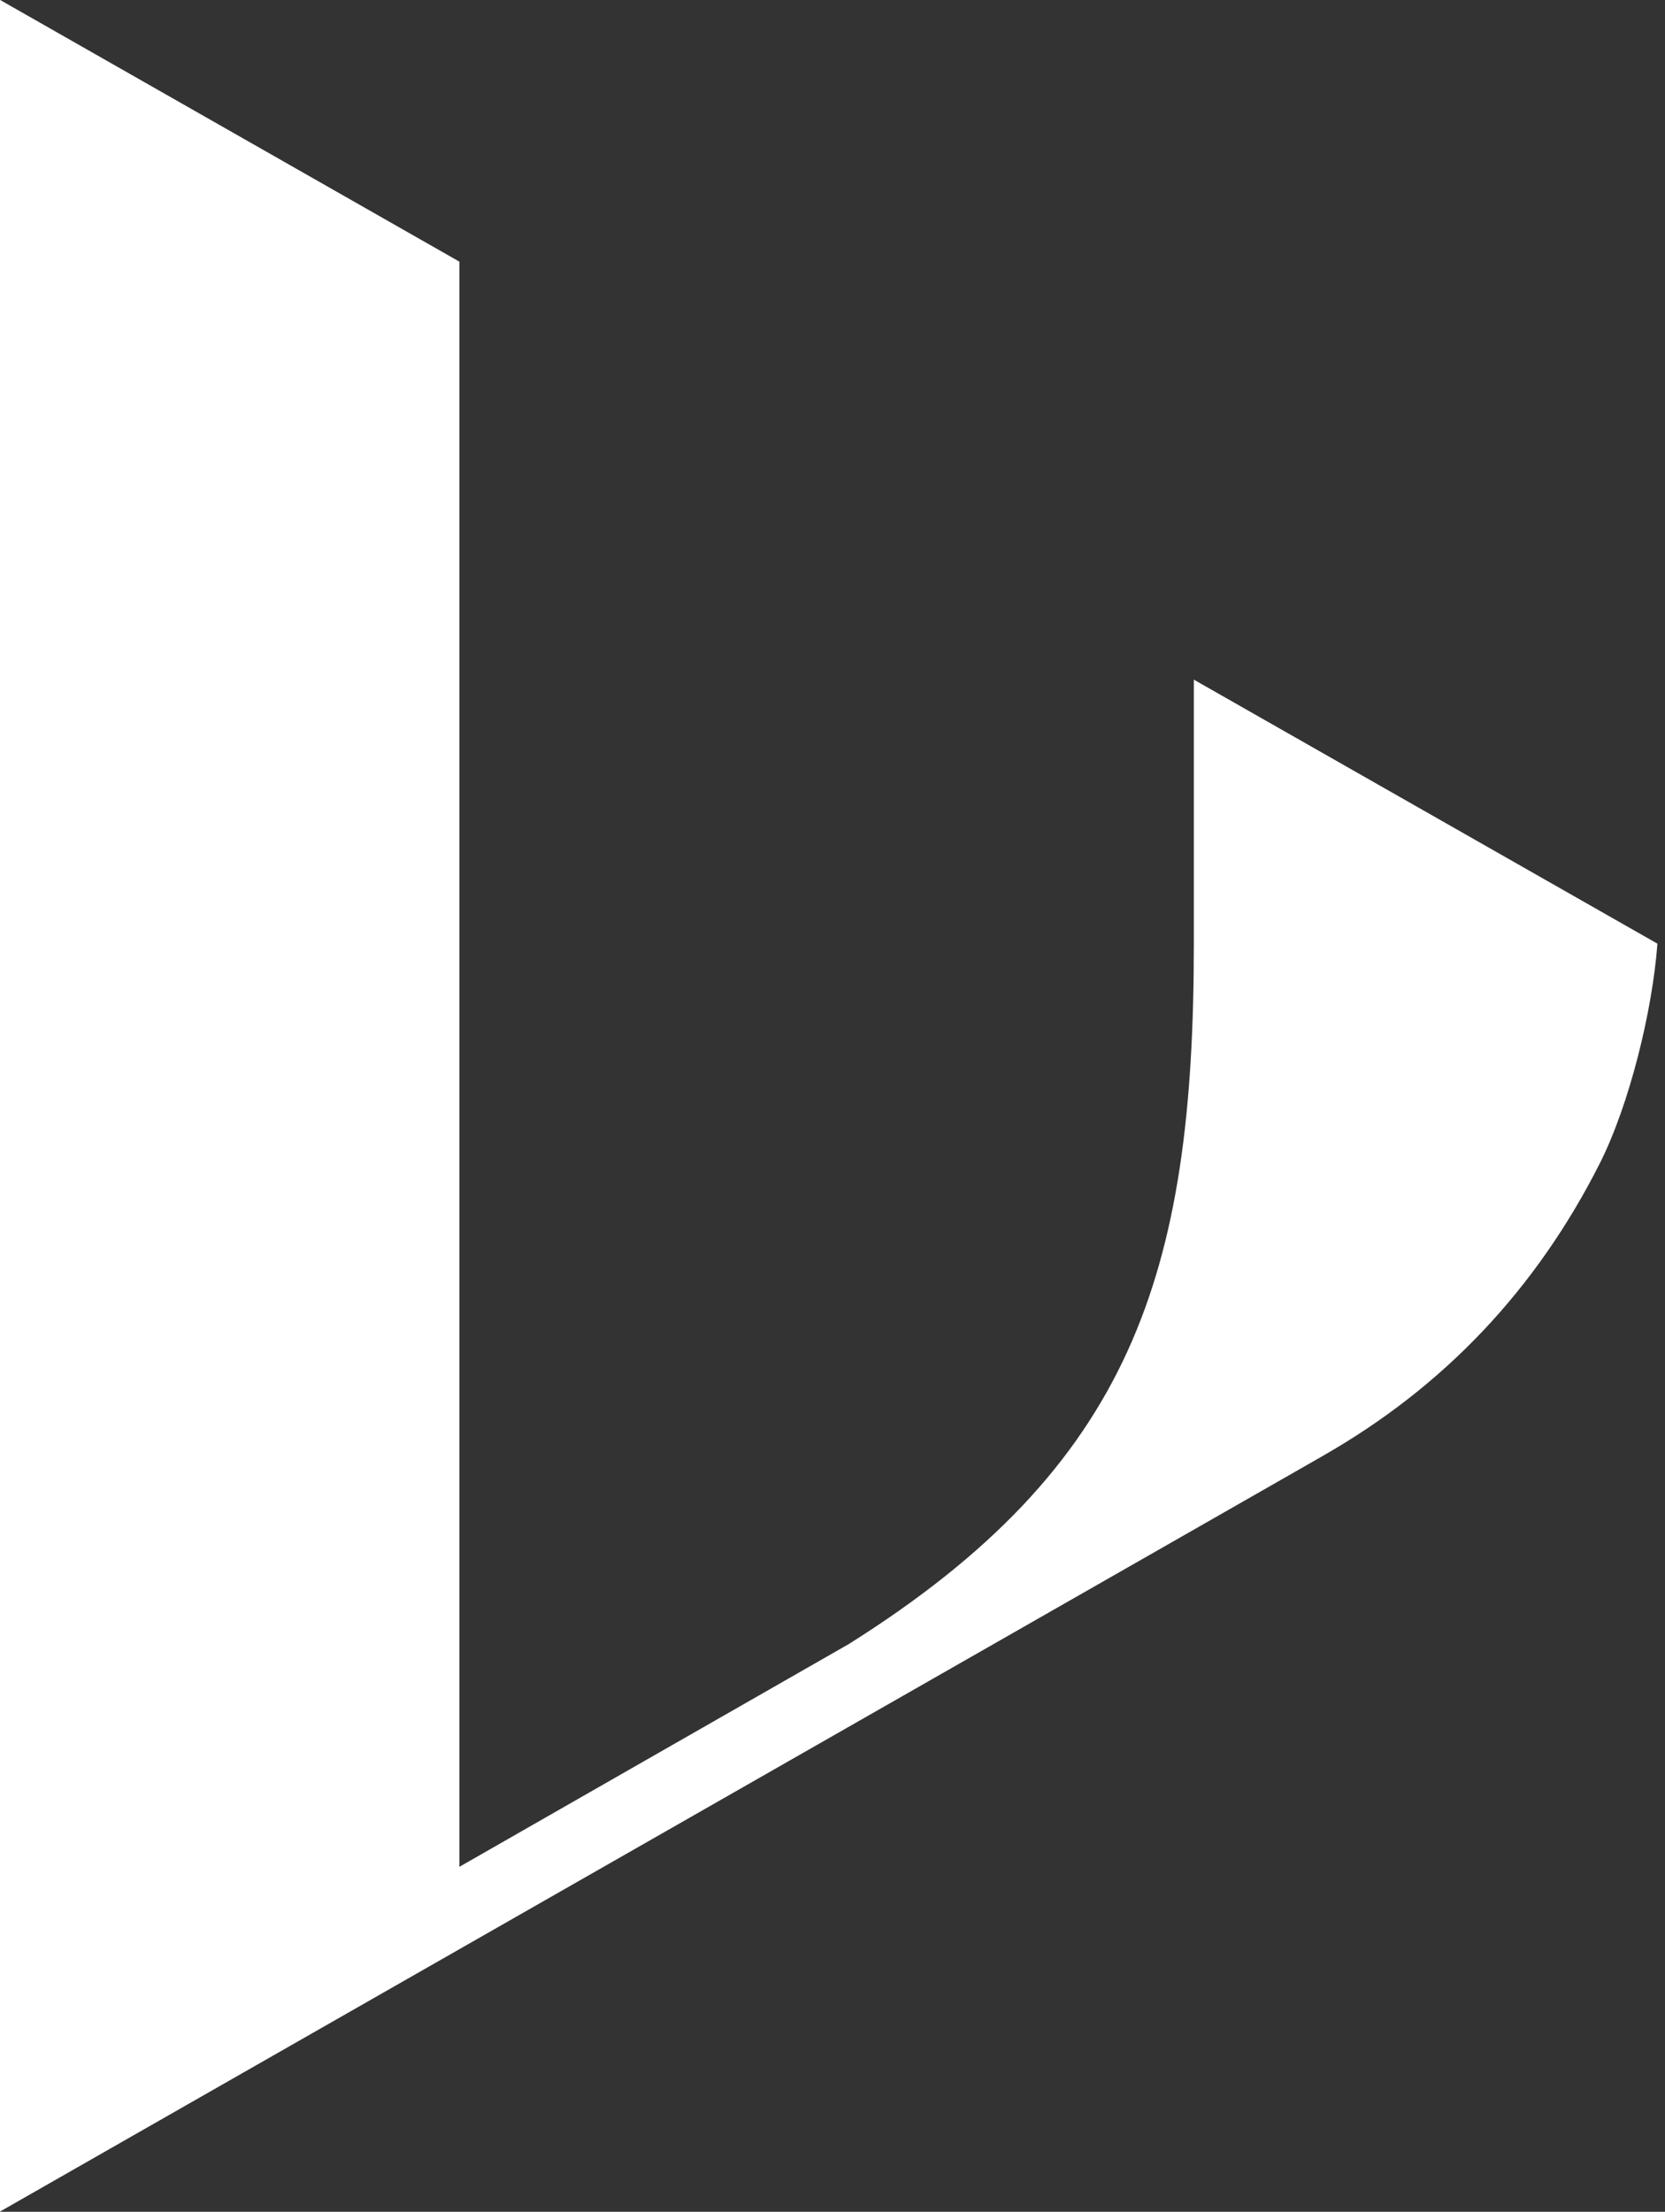
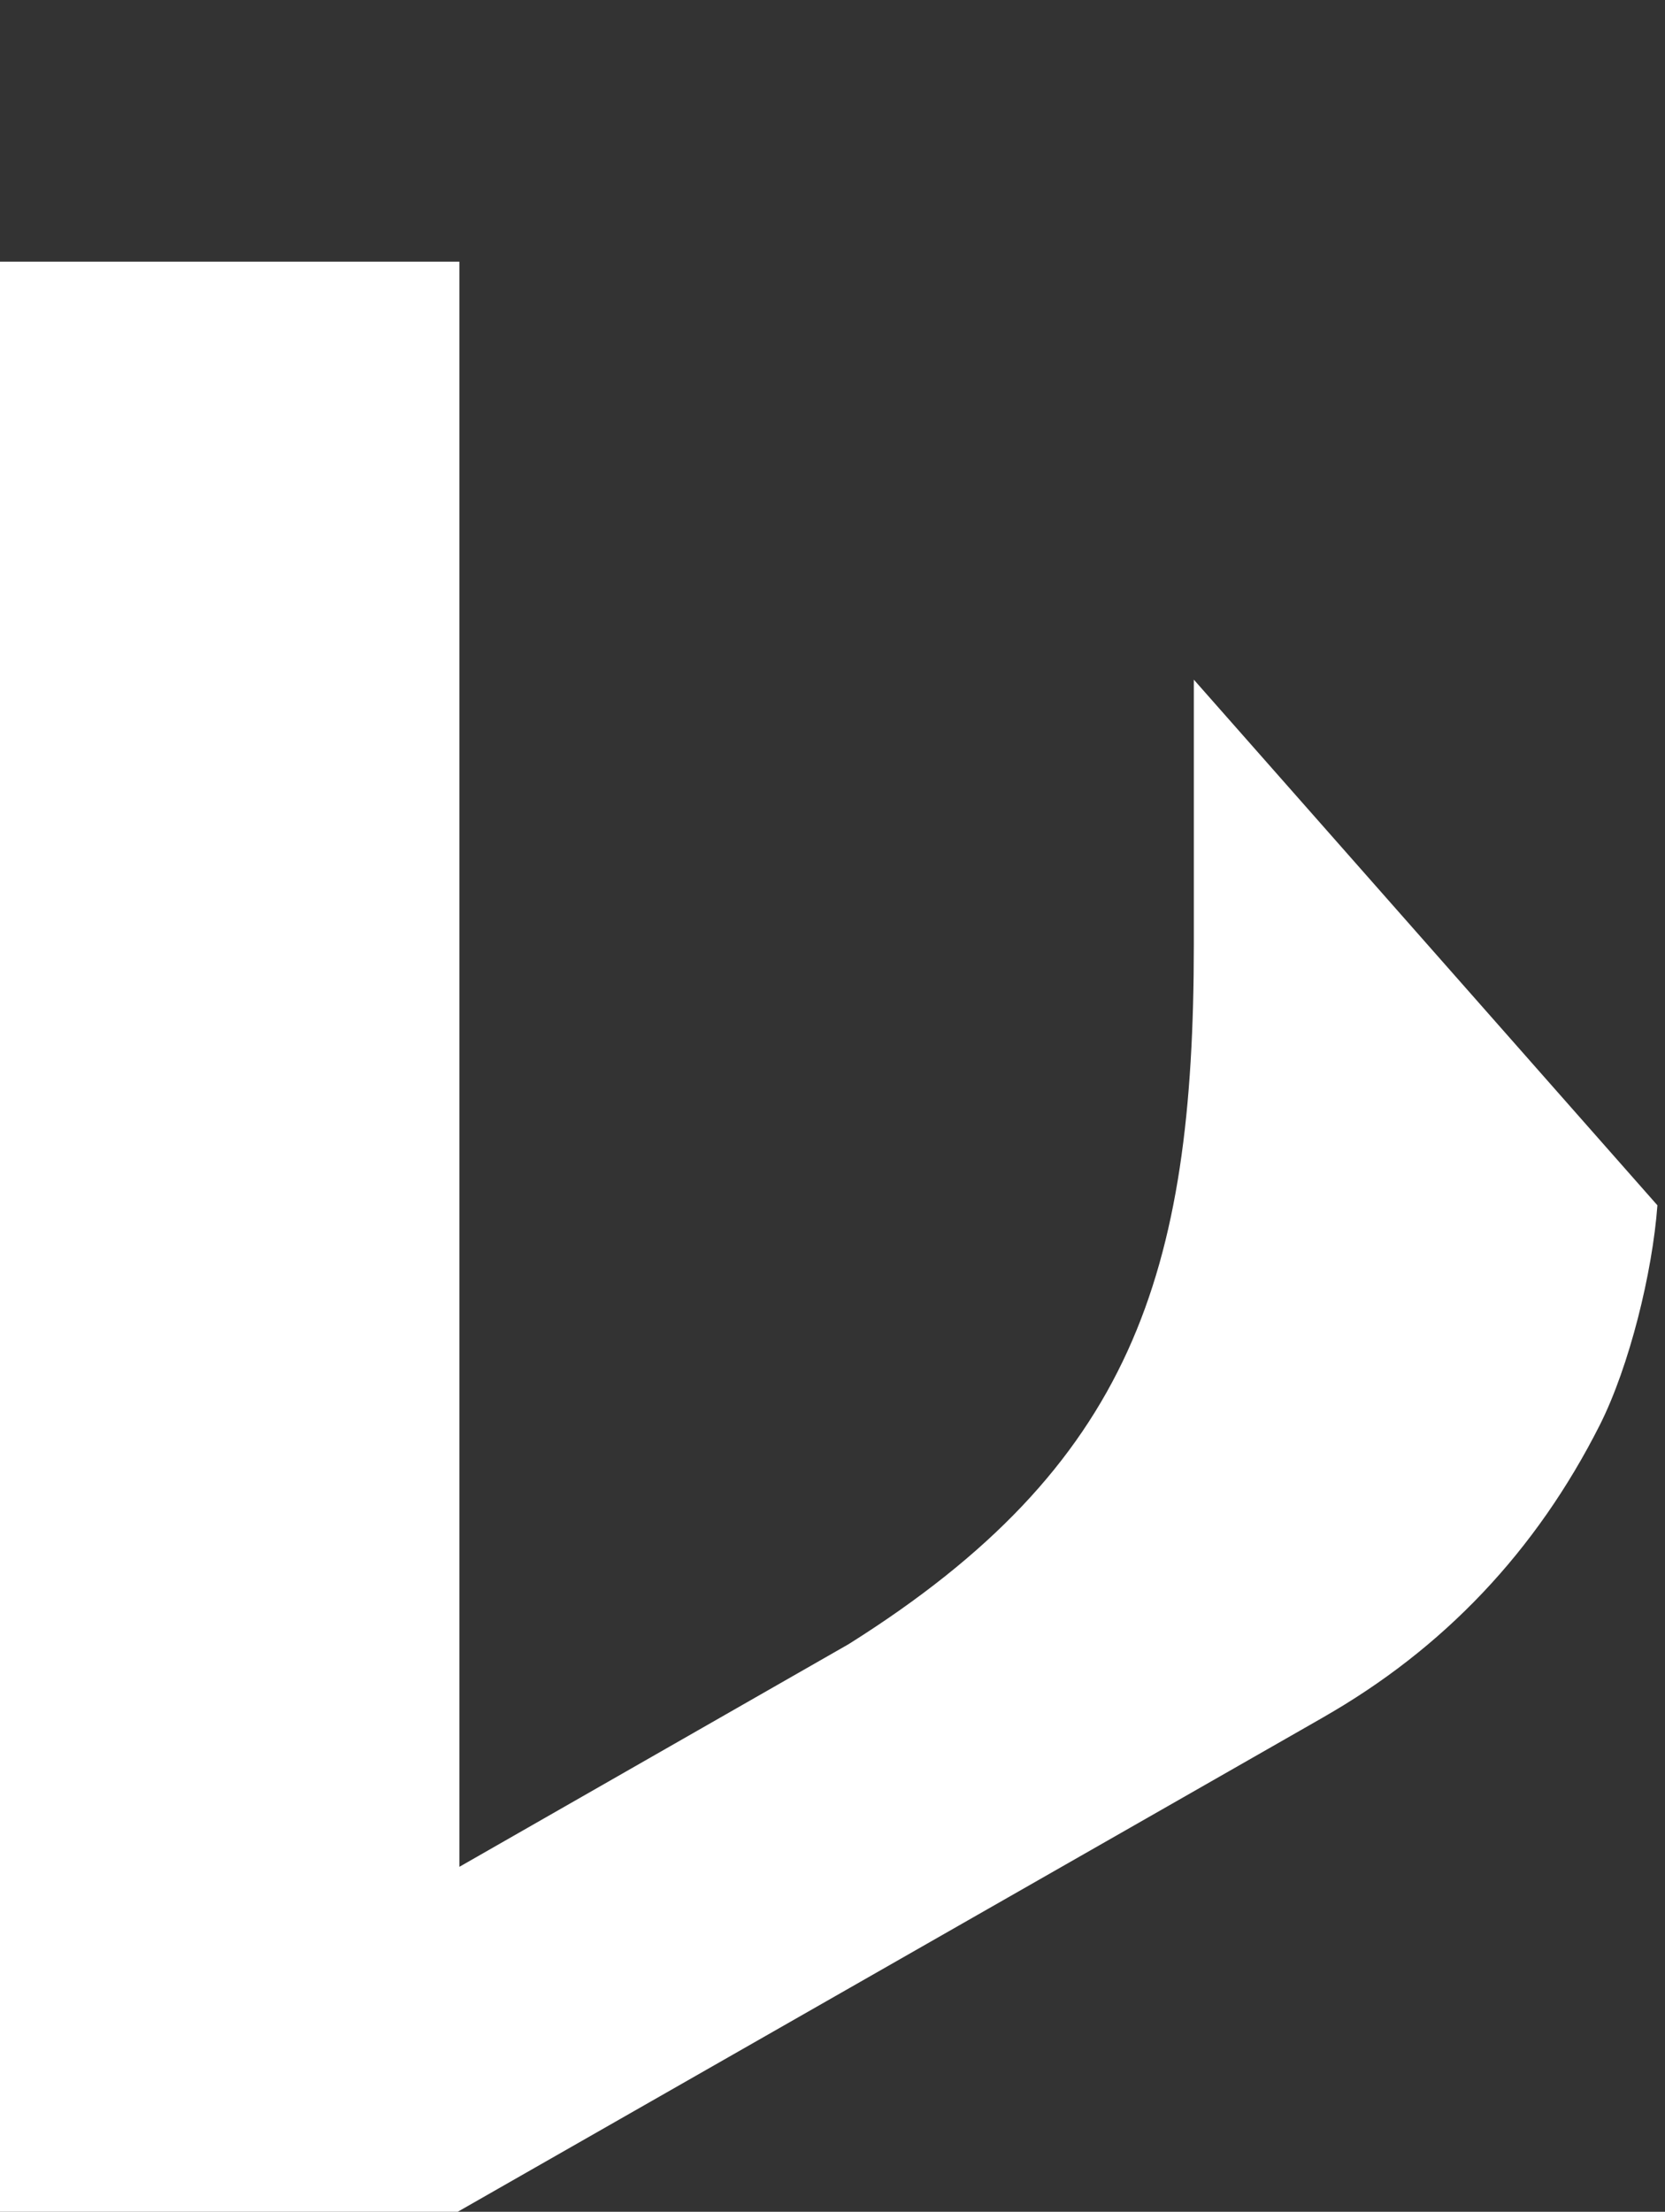
<svg xmlns="http://www.w3.org/2000/svg" width="61" height="81" fill="none">
  <rect width="100%" height="100%" fill="#333333" stroke="none" />
-   <path fill="#fff" d="M43.738 24.902v9.668c0 12.105-2.266 19.118-12.645 25.641L16.83 68.367V9.582L.006 0H0v80.992s52.894-30.196 48.45-27.667c4.444-2.529 7.828-6.102 10.164-10.725 1.083-2.153 1.926-5.576 2.108-8.041L43.738 24.89v.012Z" />
+   <path fill="#fff" d="M43.738 24.902v9.668c0 12.105-2.266 19.118-12.645 25.641L16.83 68.367V9.582H0v80.992s52.894-30.196 48.45-27.667c4.444-2.529 7.828-6.102 10.164-10.725 1.083-2.153 1.926-5.576 2.108-8.041L43.738 24.89v.012Z" />
</svg>